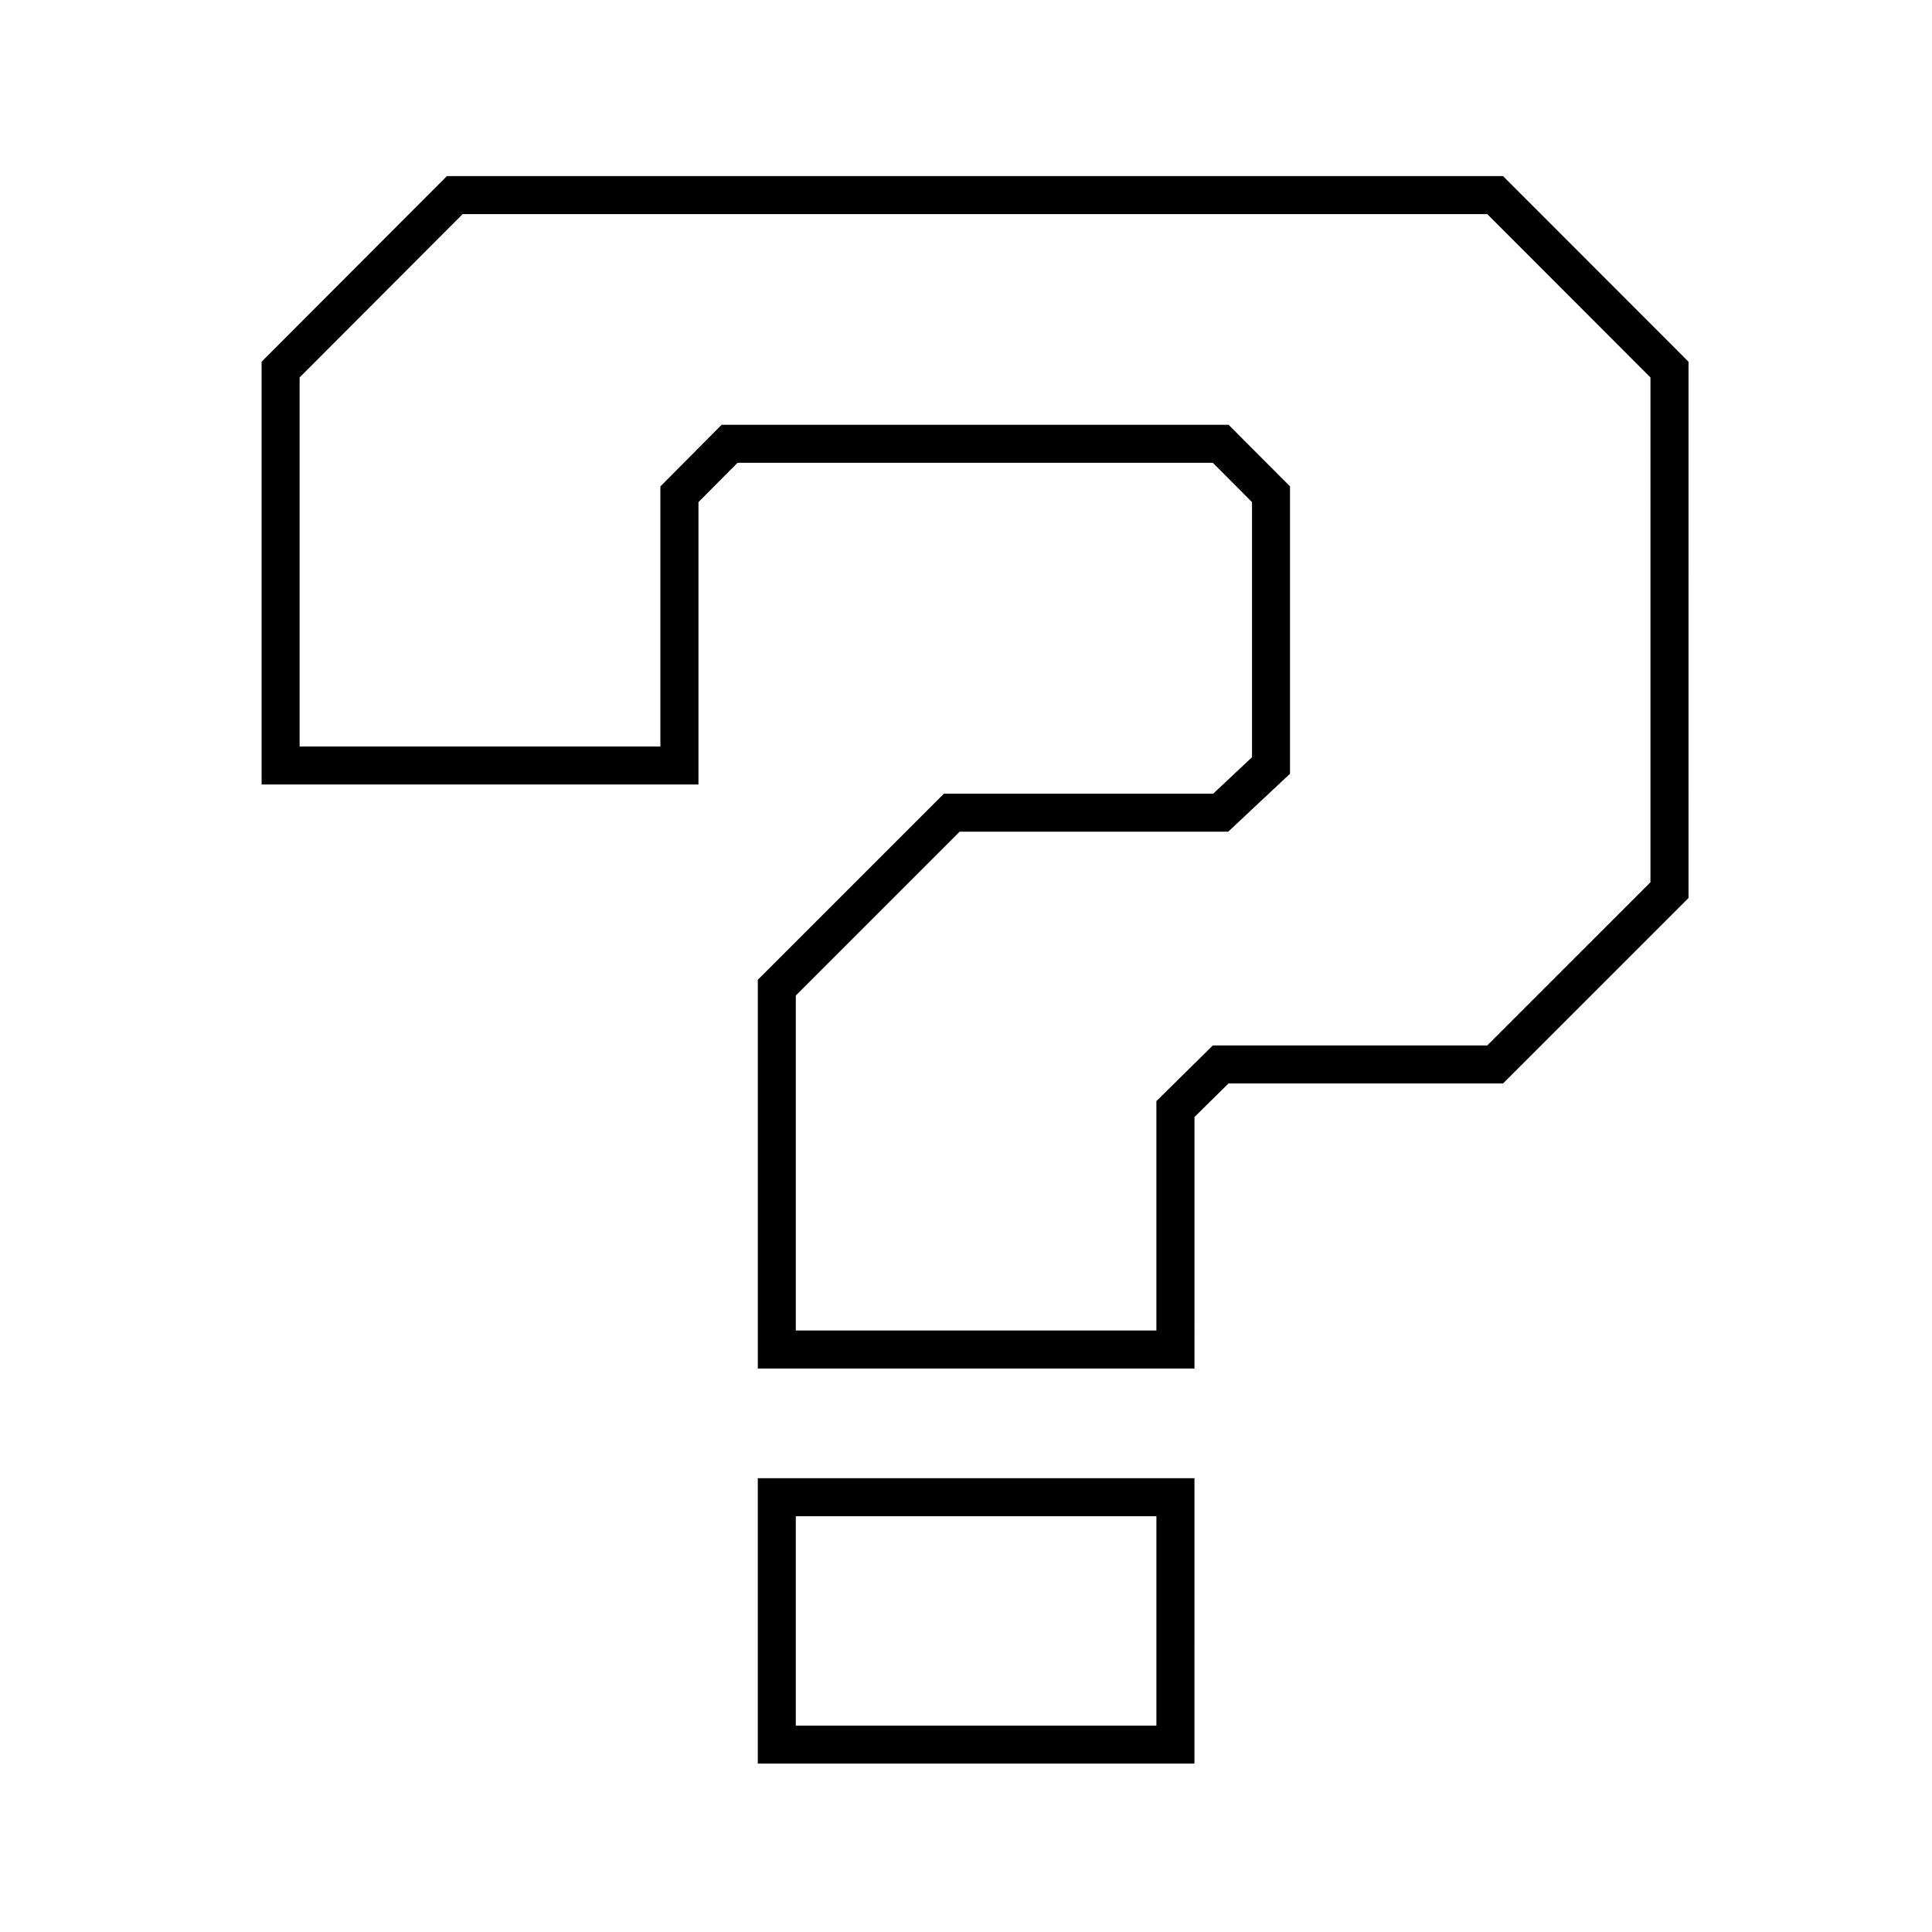
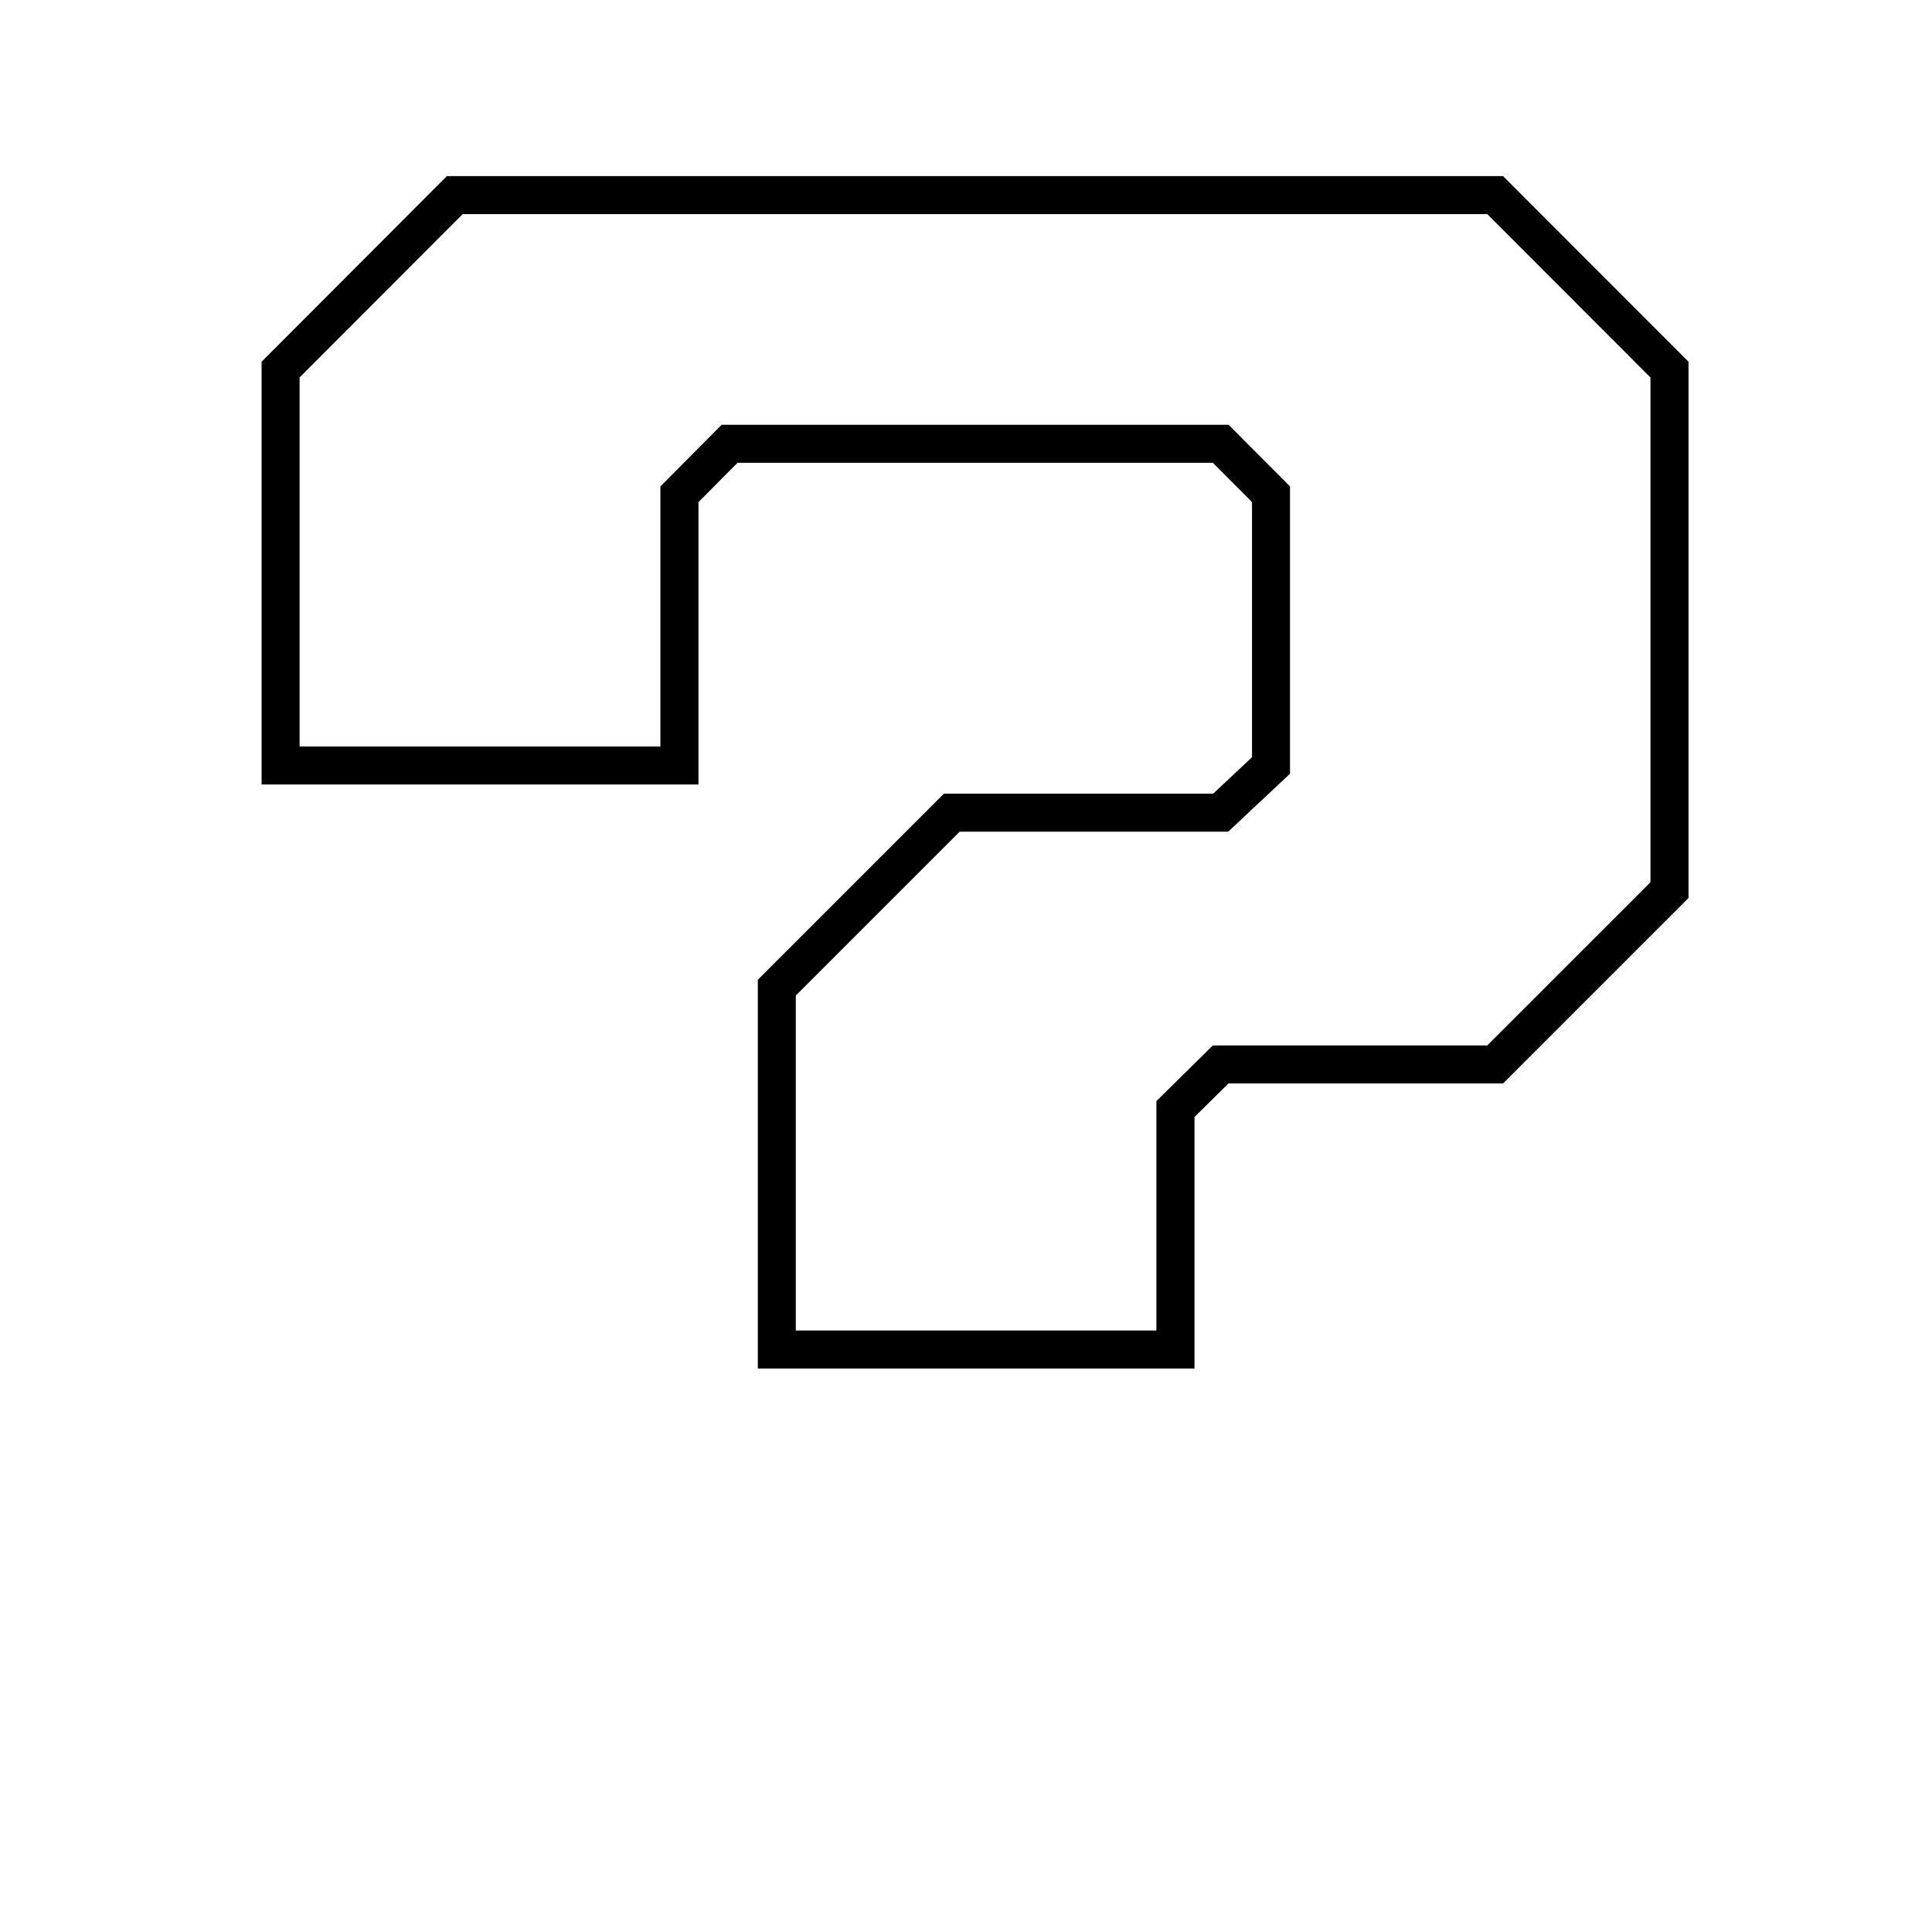
<svg xmlns="http://www.w3.org/2000/svg" fill="#000000" width="800px" height="800px" version="1.1" viewBox="144 144 512 512">
  <g>
    <path d="m262.43 190.67-49.102 49.195v112.03h115.77v-74.832l10.352-10.418h125.96l10.387 10.422v67.605l-10.293 9.656-71.352 0.004-49.324 49.324v103.02h115.72l0.004-66.664 9.02-8.891h72.754l49.152-49.148-0.004-142.11-49.152-49.195zm318.96 187.14-43.246 43.242-72.723-0.004-14.965 14.758v60.793l-95.559 0.004v-88.777l43.418-43.418h71.168l16.383-15.367v-76.141l-16.281-16.332h-134.34l-16.238 16.34v68.91h-95.609v-97.785l43.207-43.289h271.54l43.246 43.293z" />
-     <path d="m344.82 535.74v75.633h115.72l0.004-75.633zm105.64 65.559h-95.566v-55.48h95.566z" />
  </g>
</svg>